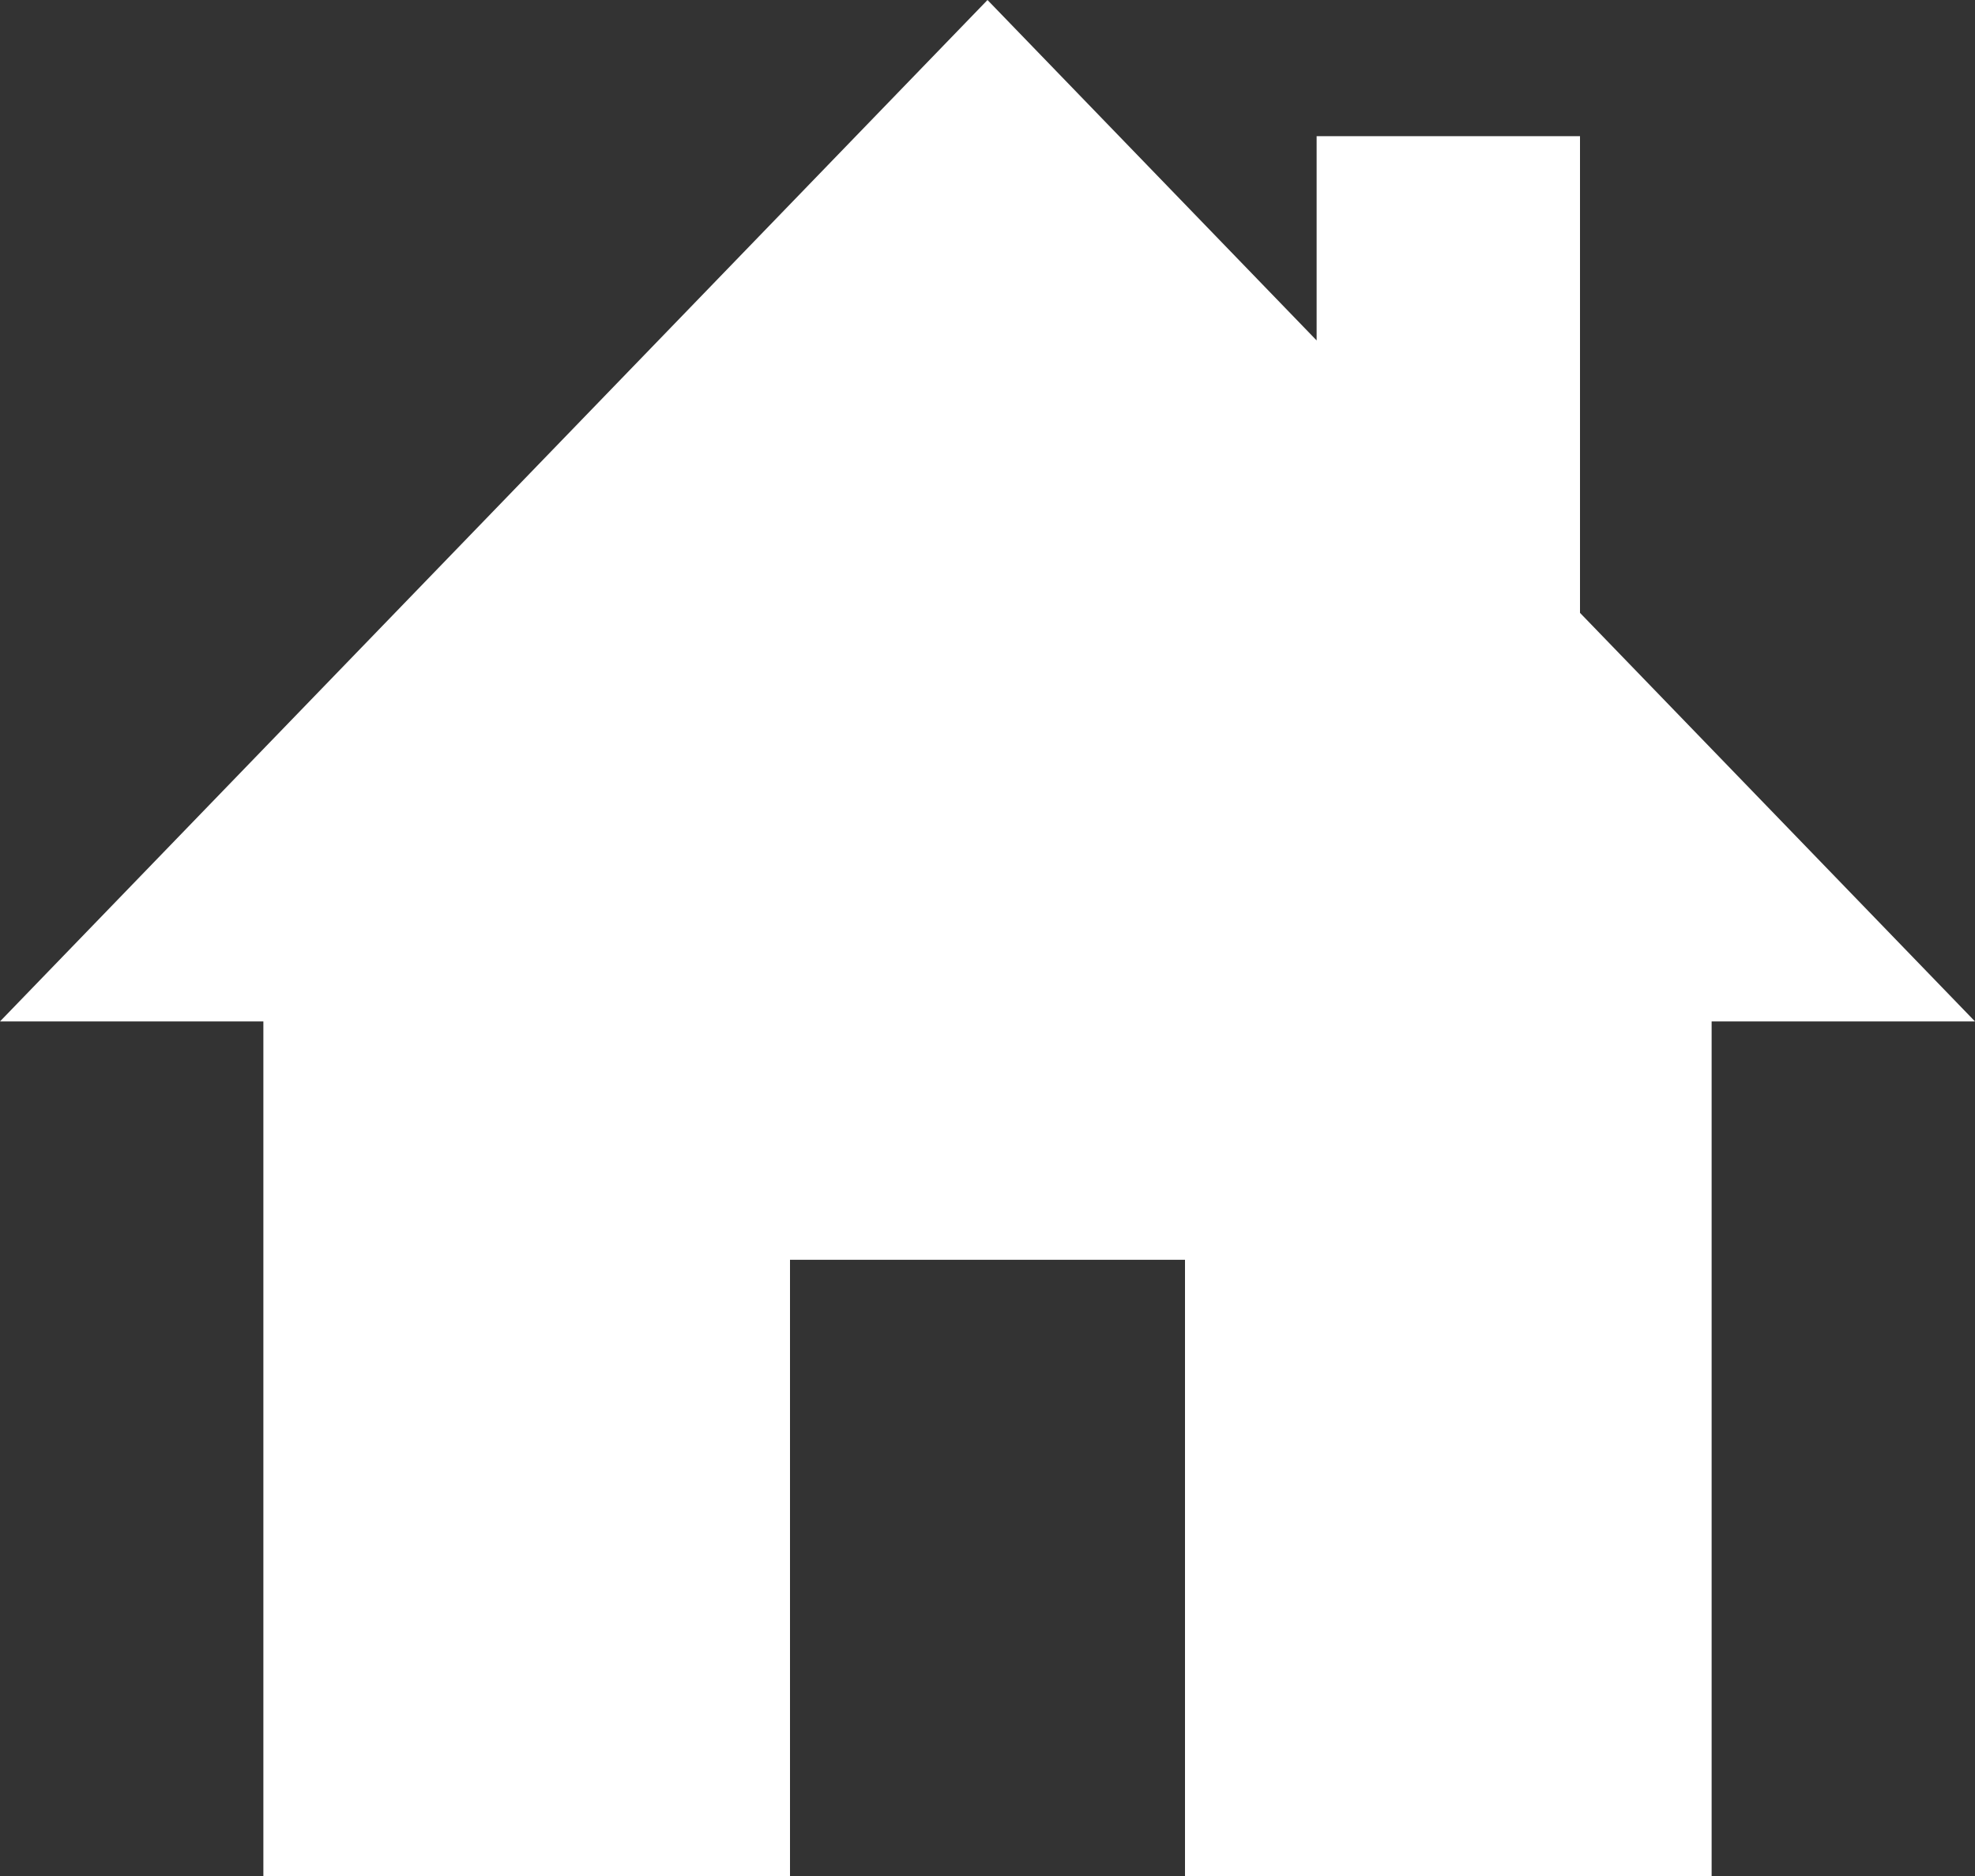
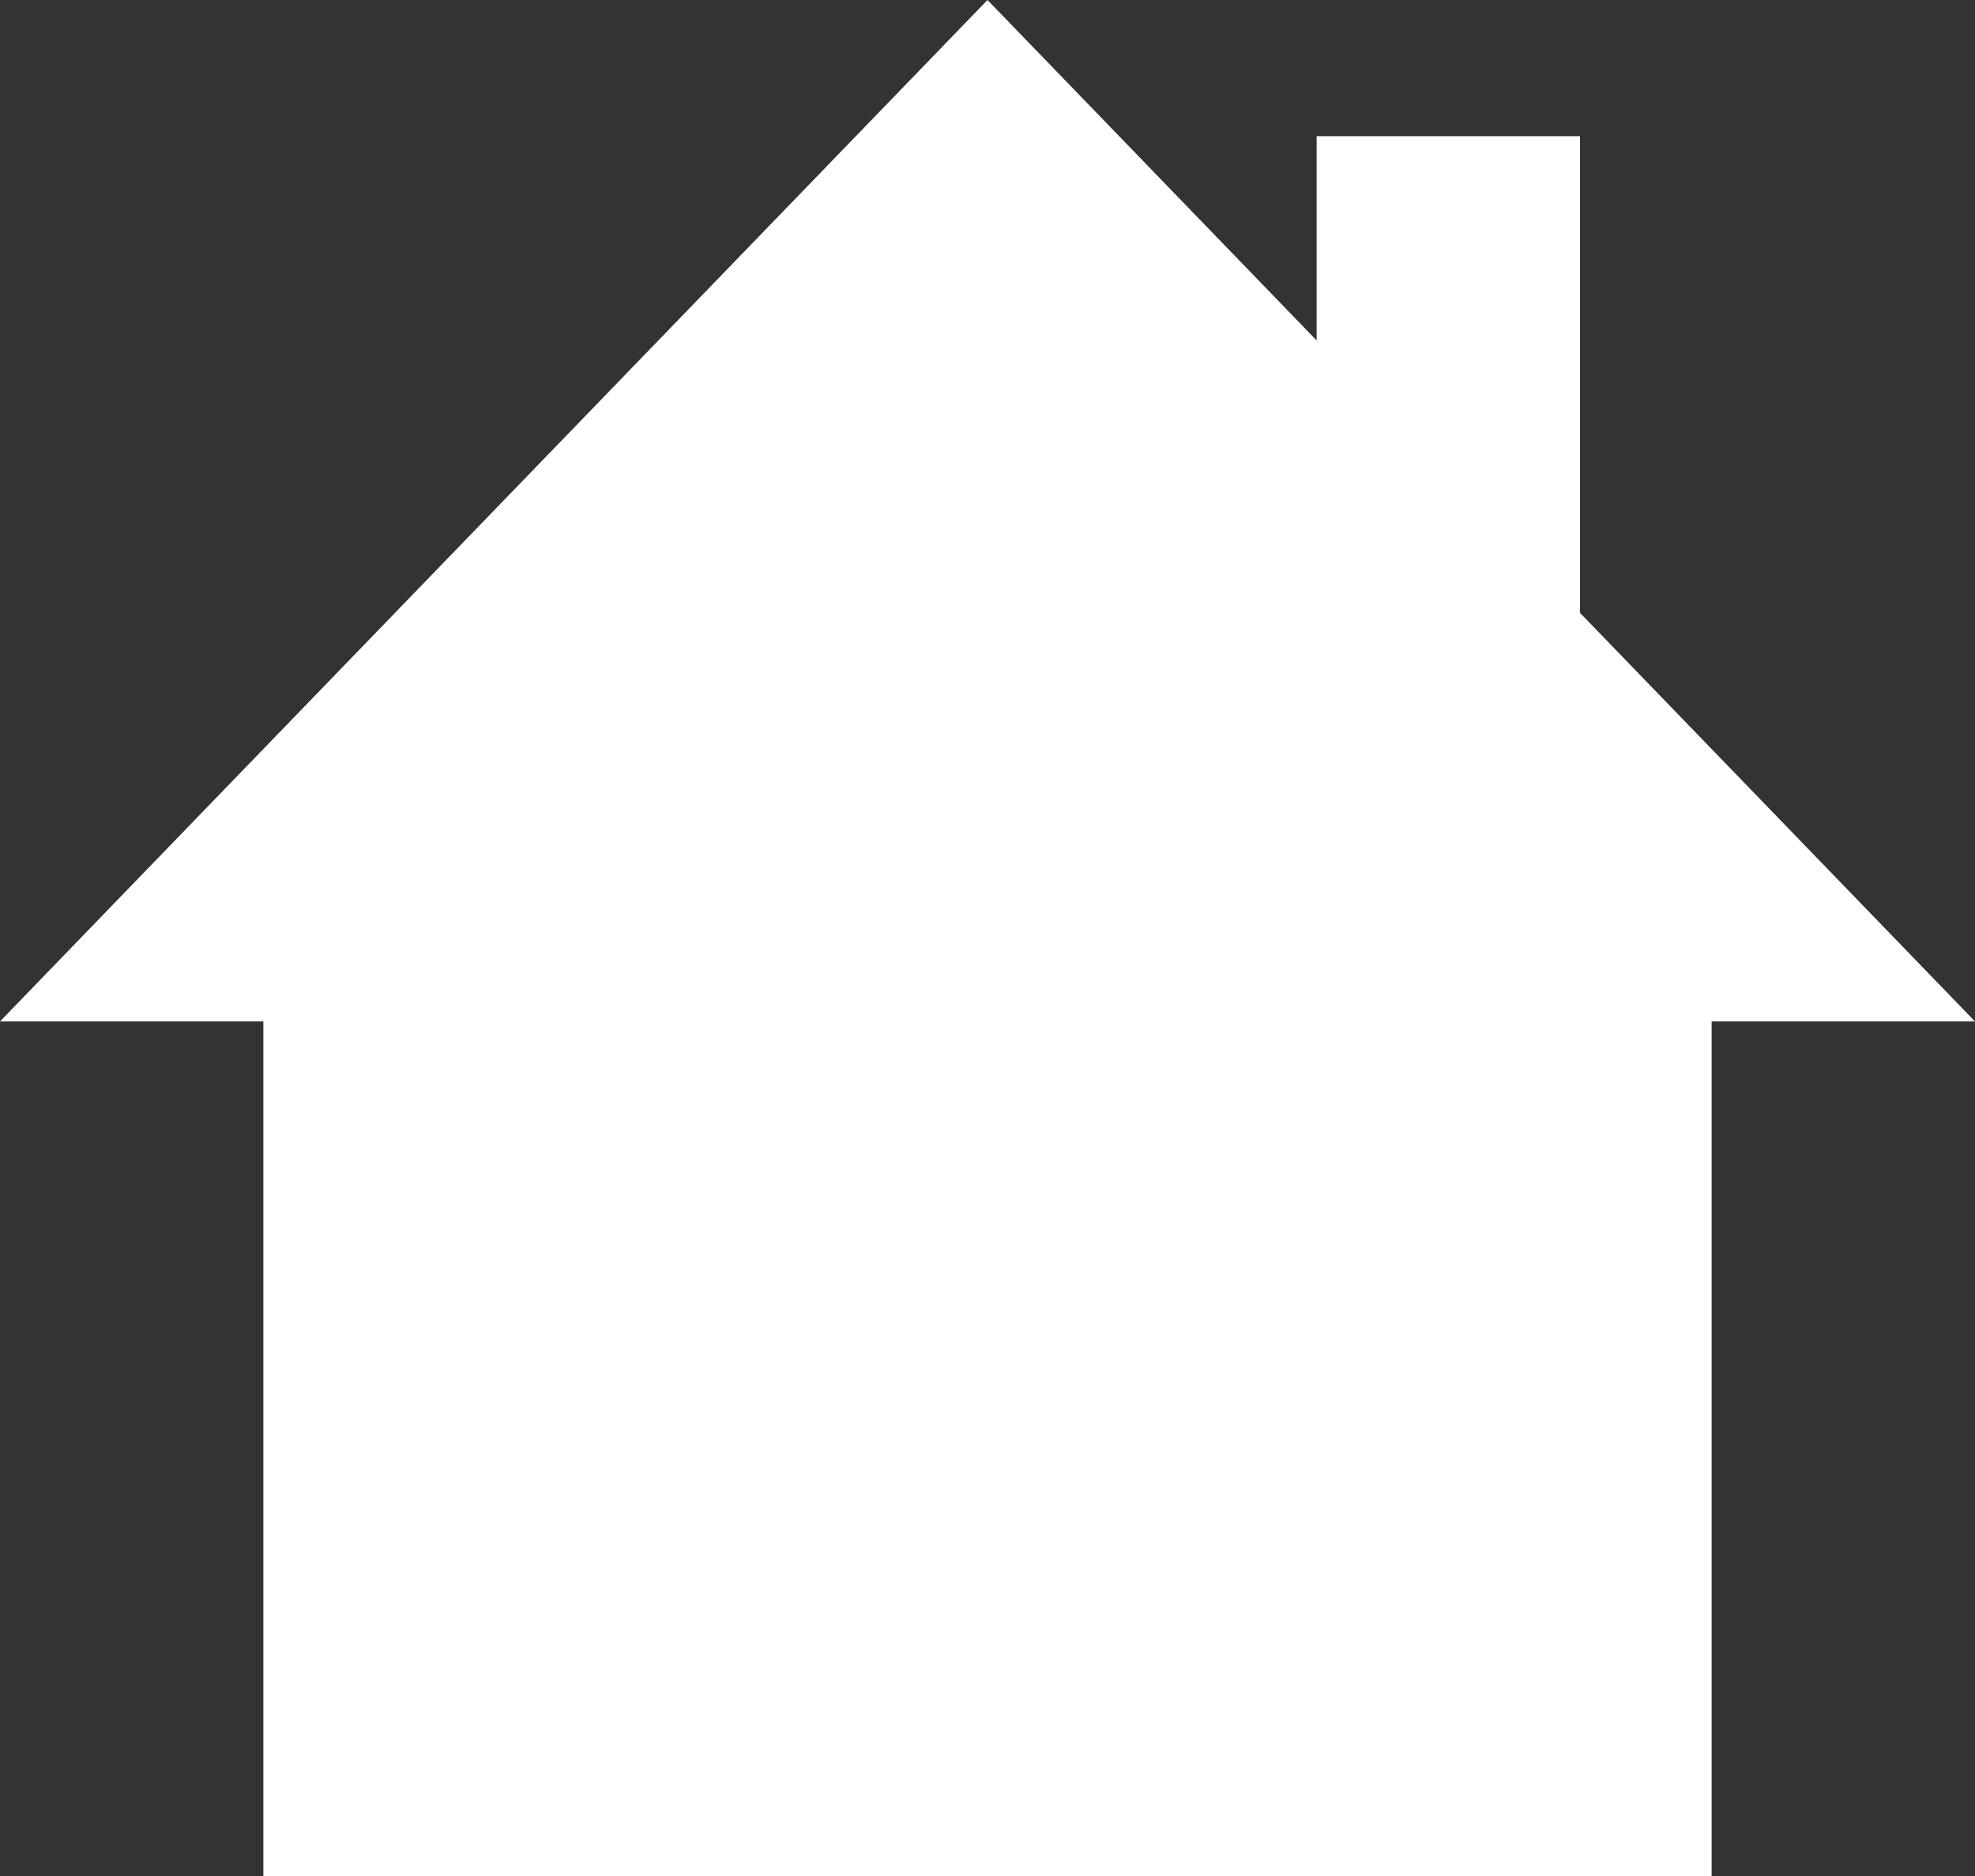
<svg xmlns="http://www.w3.org/2000/svg" width="20" height="19" viewBox="0 0 20 19" fill="none">
  <rect x="0" y="0" width="20" height="19" fill="#333333" stroke="none" />
-   <path d="M16 6.207V1.379H13.333V3.448L10 0L0 10.345H2.667V20H8V12.759H12V20H17.333V10.345H20L16 6.207Z" fill="white" />
+   <path d="M16 6.207V1.379H13.333V3.448L10 0L0 10.345H2.667V20H8V12.759V20H17.333V10.345H20L16 6.207Z" fill="white" />
</svg>